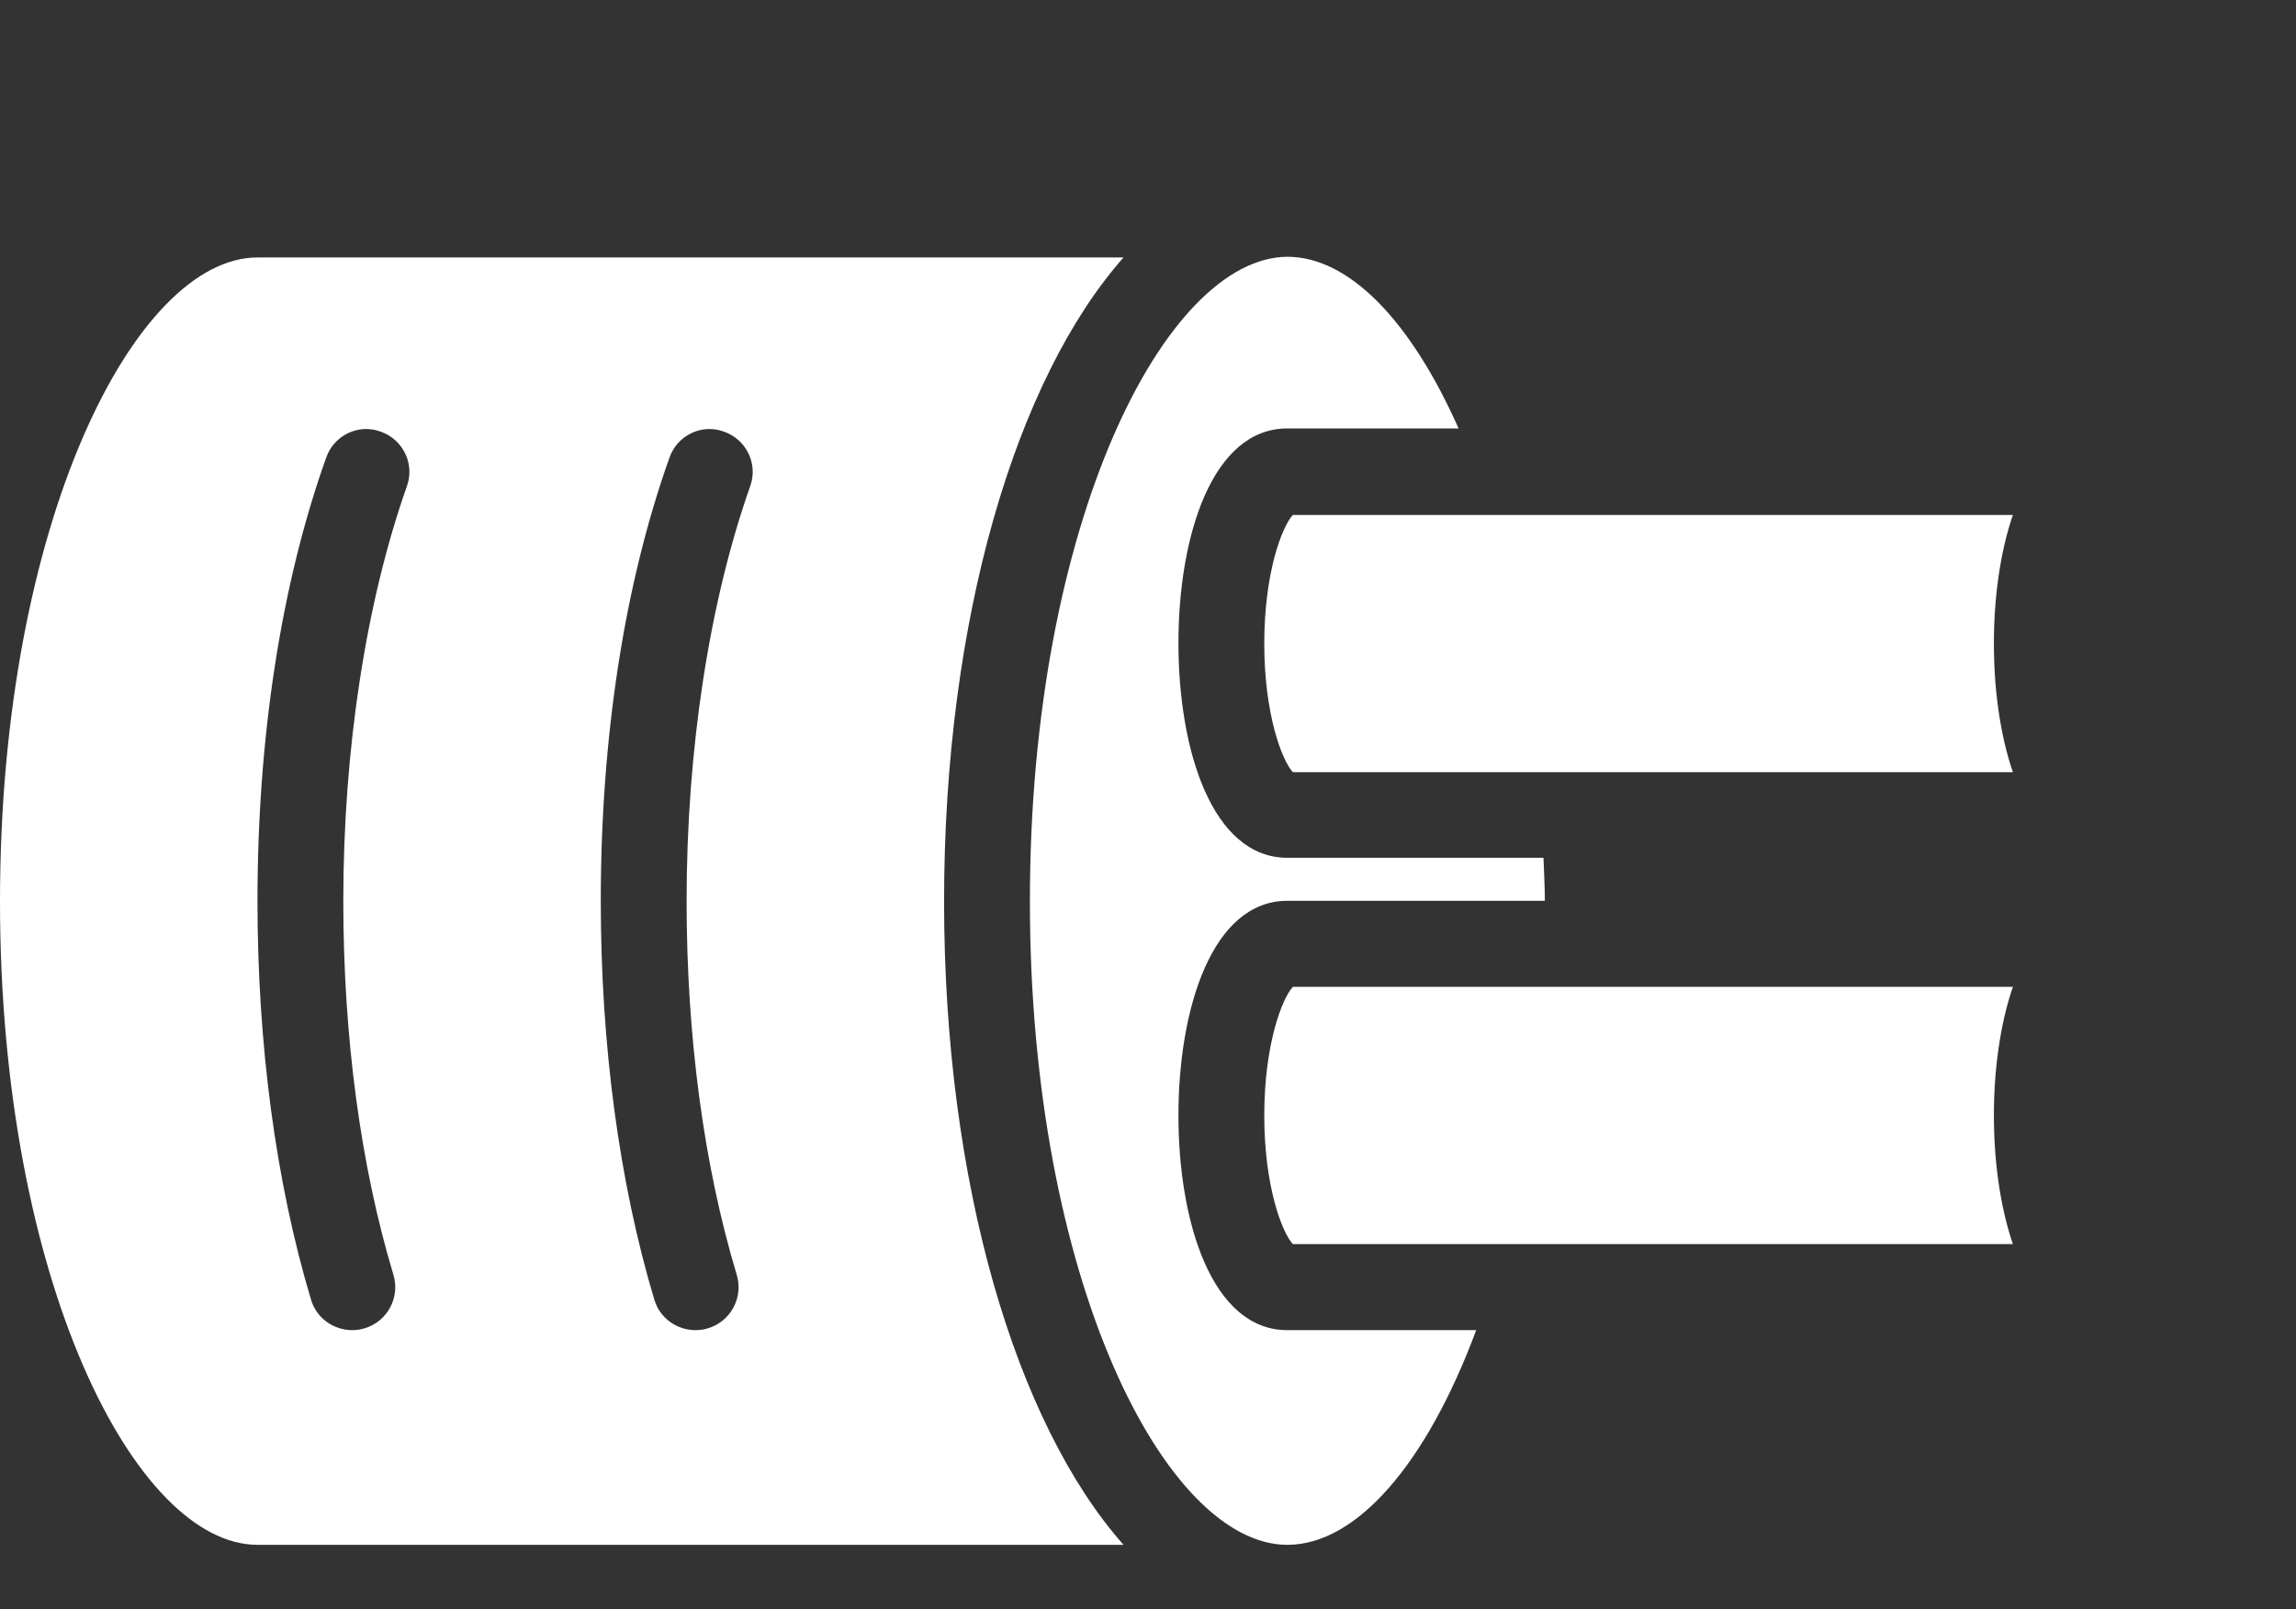
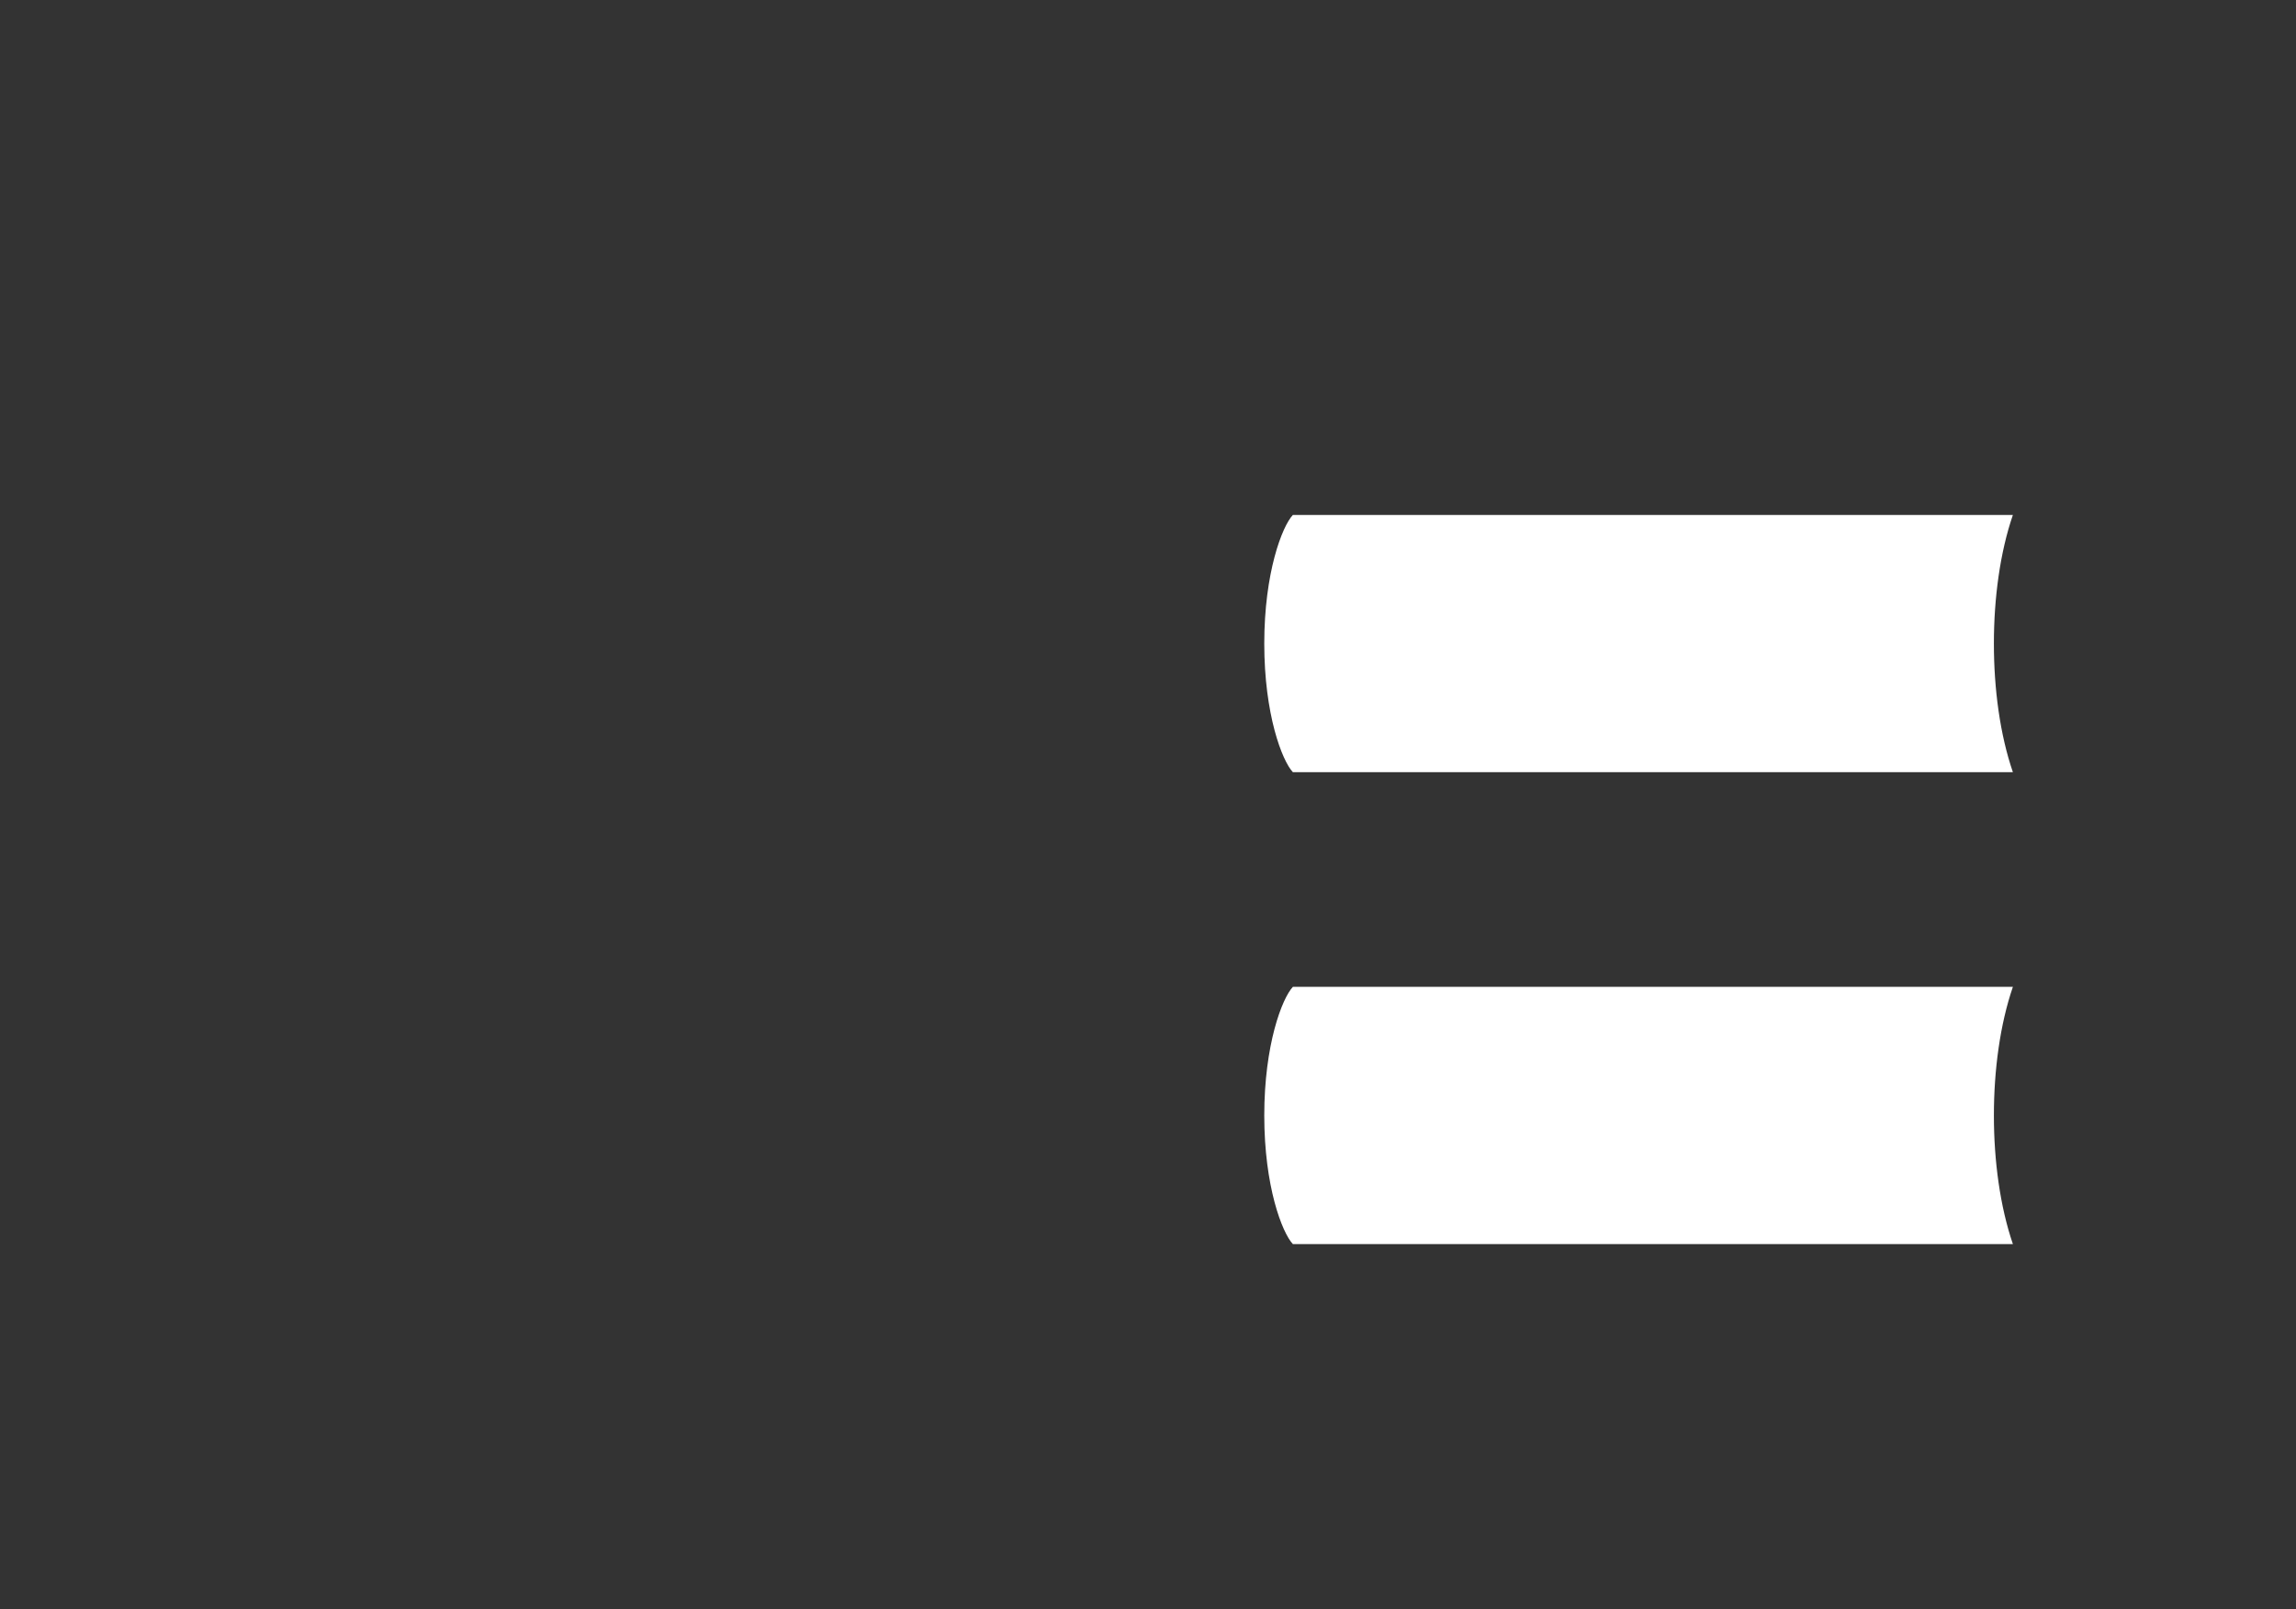
<svg xmlns="http://www.w3.org/2000/svg" version="1.1" id="Layer_1" x="0px" y="0px" viewBox="0 0 1003.2 703.1" style="enable-background:new 0 0 1003.2 703.1; transform: rotate(270deg);" xml:space="preserve">
  <rect x="0" y="0" width="1003.2" height="703.1" fill="#333333" stroke="none" />
  <style type="text/css">
	.st0{fill:#FFFFFF;}
</style>
  <g>
-     <path class="st0" d="M490.9,112.5H112.5C59.2,112.5,0,228,0,393.8S59.2,675,112.5,675h378.4c-47.1-53.2-78.4-158.1-78.4-281.2   S443.8,165.8,490.9,112.5z M177.8,212.4C159.9,263.1,150,327.6,150,393.7c0,59.1,7.5,115.5,21.9,163.3c3,9.9-2.6,20.4-12.6,23.4   c-1.9,0.6-3.8,0.8-5.4,0.8c-8.1,0-15.6-5.2-18-13.3c-15.4-51.4-23.4-111.6-23.4-174.2c0-71.4,10.3-138.4,30-193.7   c3.4-9.8,14.1-15,23.8-11.4C176.1,192,181.3,202.7,177.8,212.4L177.8,212.4z M327.8,212.4C309.9,263.1,300,327.6,300,393.7   c0,59.1,7.5,115.5,21.9,163.3c3,9.9-2.6,20.4-12.6,23.4c-1.9,0.6-3.8,0.8-5.4,0.8c-8.1,0-15.6-5.2-18-13.3   c-15.4-51.4-23.4-111.6-23.4-174.2c0-71.4,10.3-138.4,30-193.7c3.4-9.8,14.1-15,23.8-11.4C326.1,192,331.3,202.7,327.8,212.4   L327.8,212.4z" />
-     <path class="st0" d="M564.9,431.2c-4.7,5-12.5,25.2-12.5,56.2s7.8,51.2,12.5,56.2h314.6c-5.6-16.4-8.3-36.3-8.3-56.2   s2.7-39.9,8.3-56.2H564.9z" />
+     <path class="st0" d="M564.9,431.2c-4.7,5-12.5,25.2-12.5,56.2s7.8,51.2,12.5,56.2h314.6c-5.6-16.4-8.3-36.3-8.3-56.2   s2.7-39.9,8.3-56.2z" />
    <path class="st0" d="M871.2,281.2c0-19.9,2.7-39.9,8.3-56.2H564.9c-4.7,5-12.5,25.2-12.5,56.2s7.8,51.2,12.5,56.2h314.6   C873.9,321.1,871.2,301.2,871.2,281.2z" />
-     <path class="st0" d="M450,393.8C450,559.5,509.3,675,562.5,675c30.2,0,60.8-35.4,82.5-93.8h-82.5c-32.9,0-47.6-47.1-47.6-93.8   s14.7-93.8,47.6-93.8H675c0-6.4-0.4-12.5-0.6-18.8H562.5c-32.9,0-47.6-47.1-47.6-93.8s14.7-93.8,47.6-93.8h74.8   c-21-47.3-48-75-74.8-75C509.3,112.5,450,228,450,393.8L450,393.8z" />
  </g>
</svg>